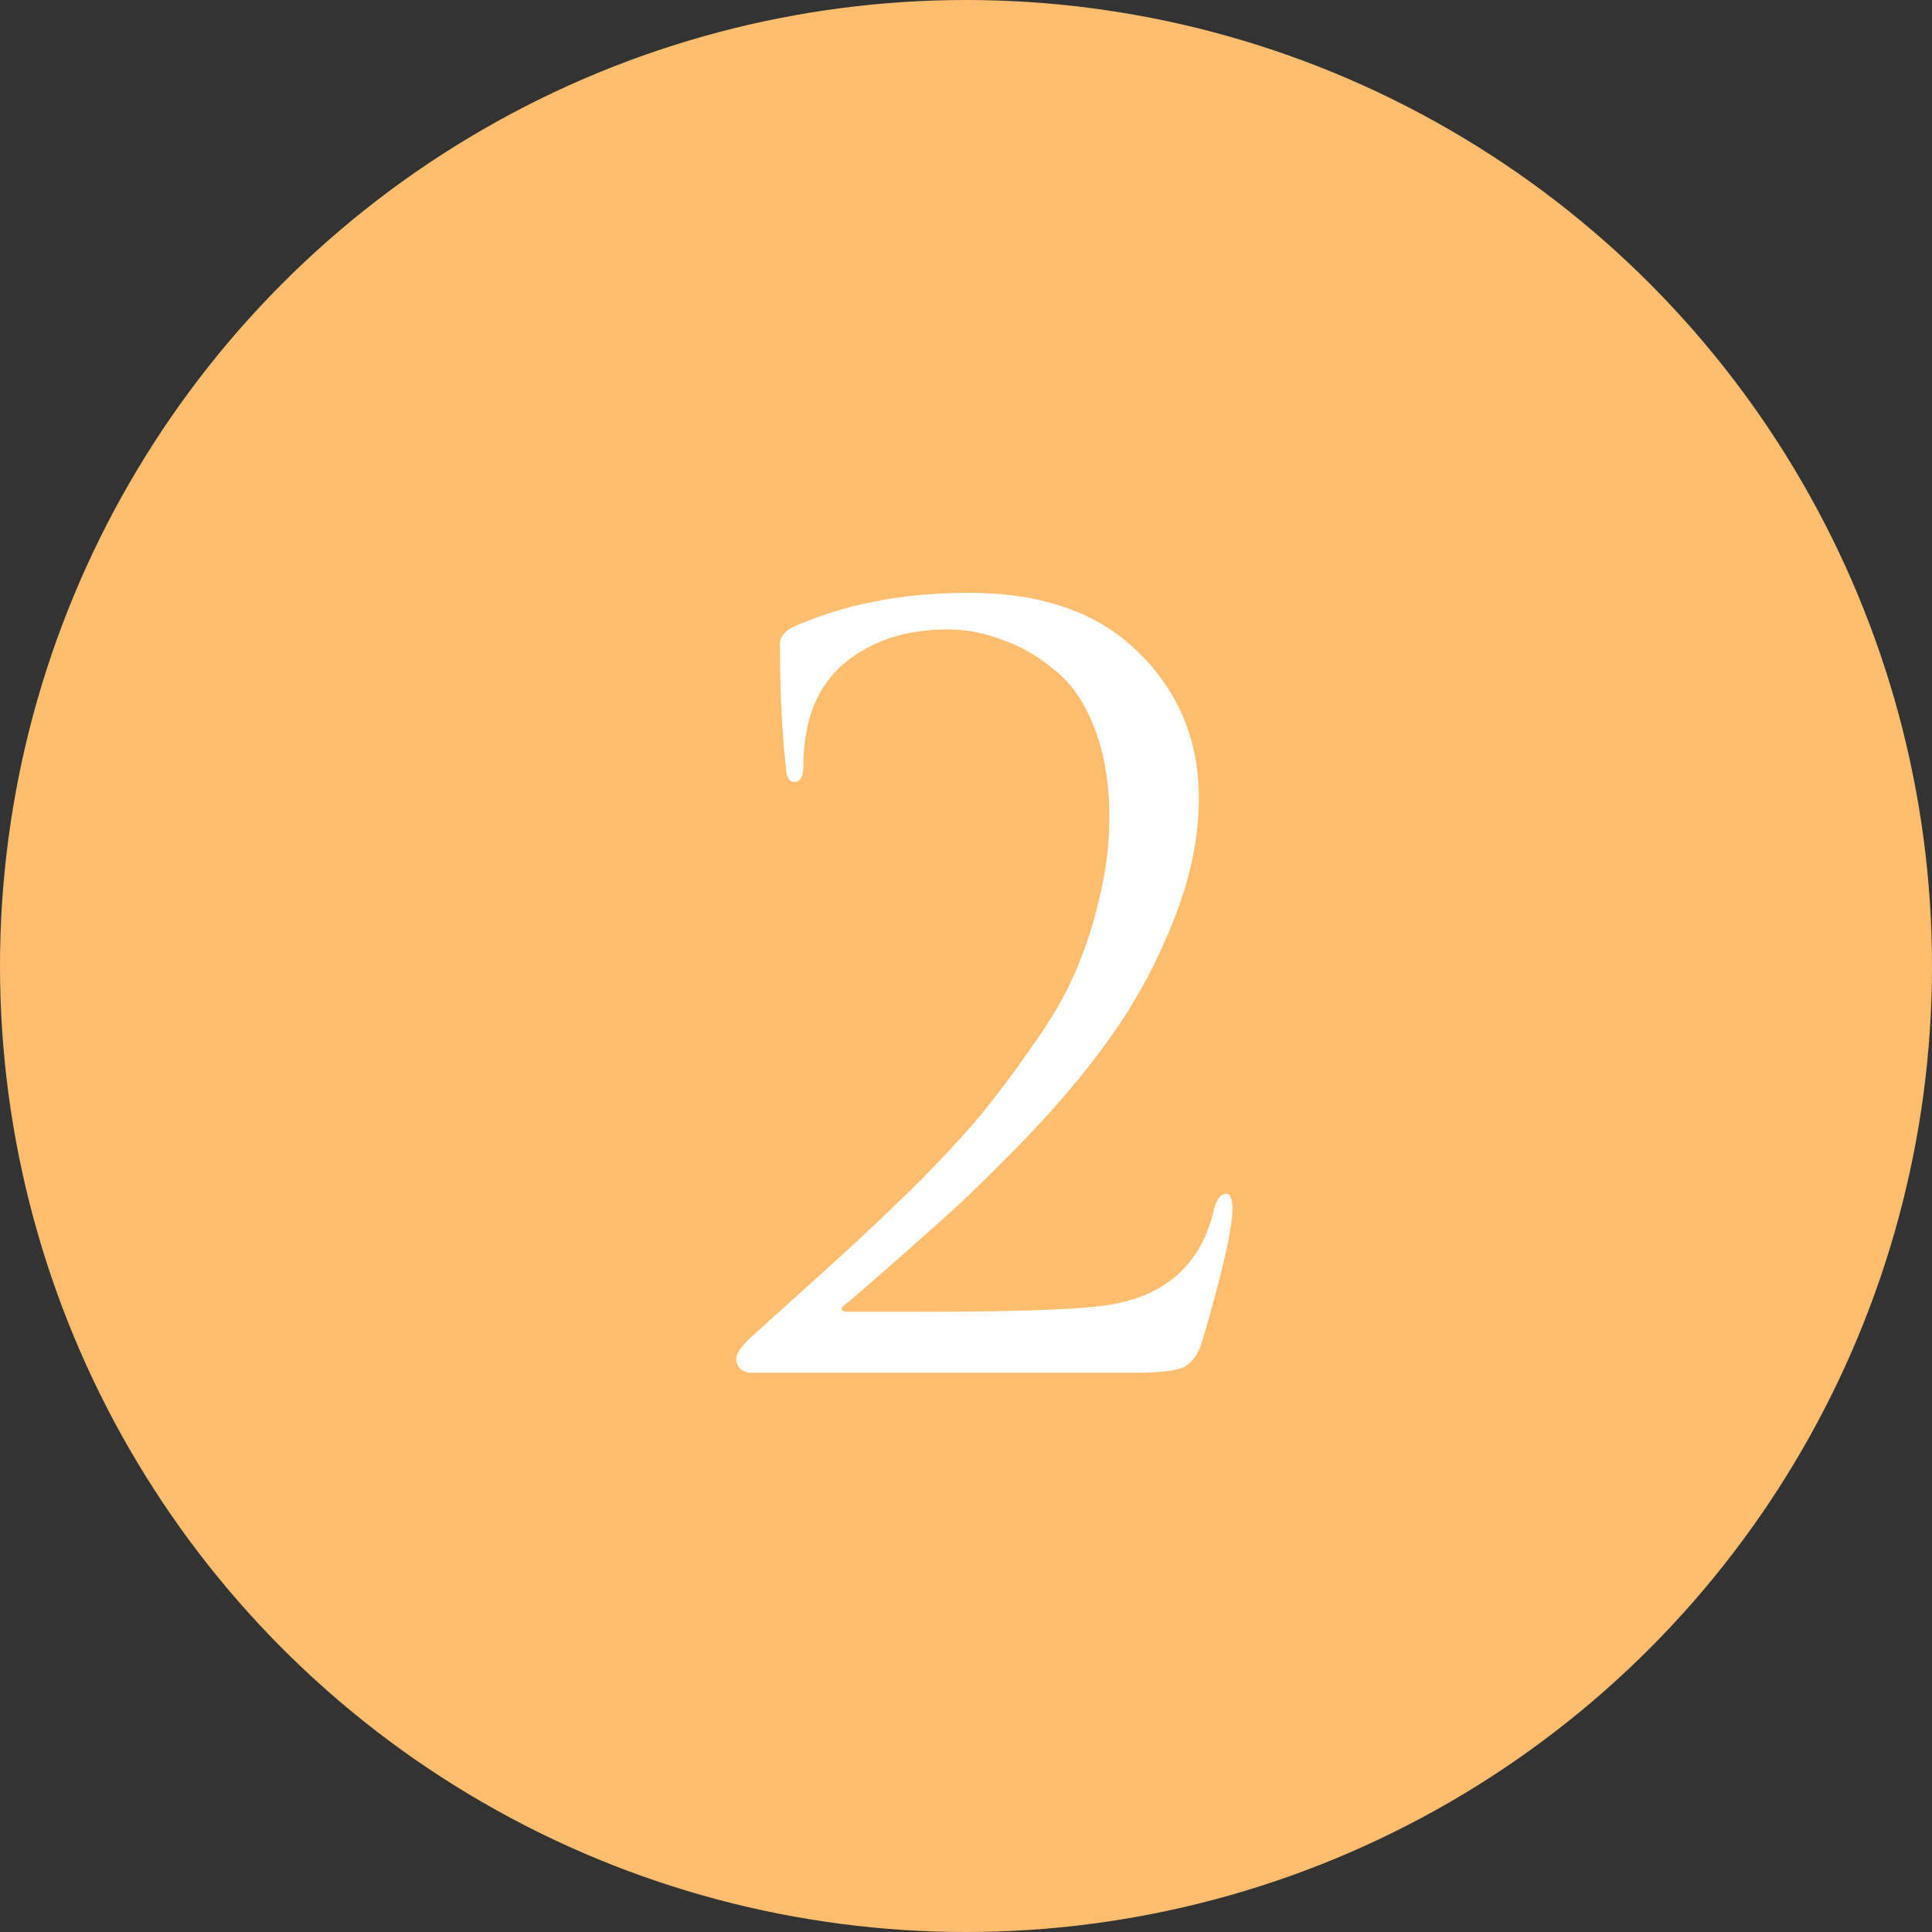
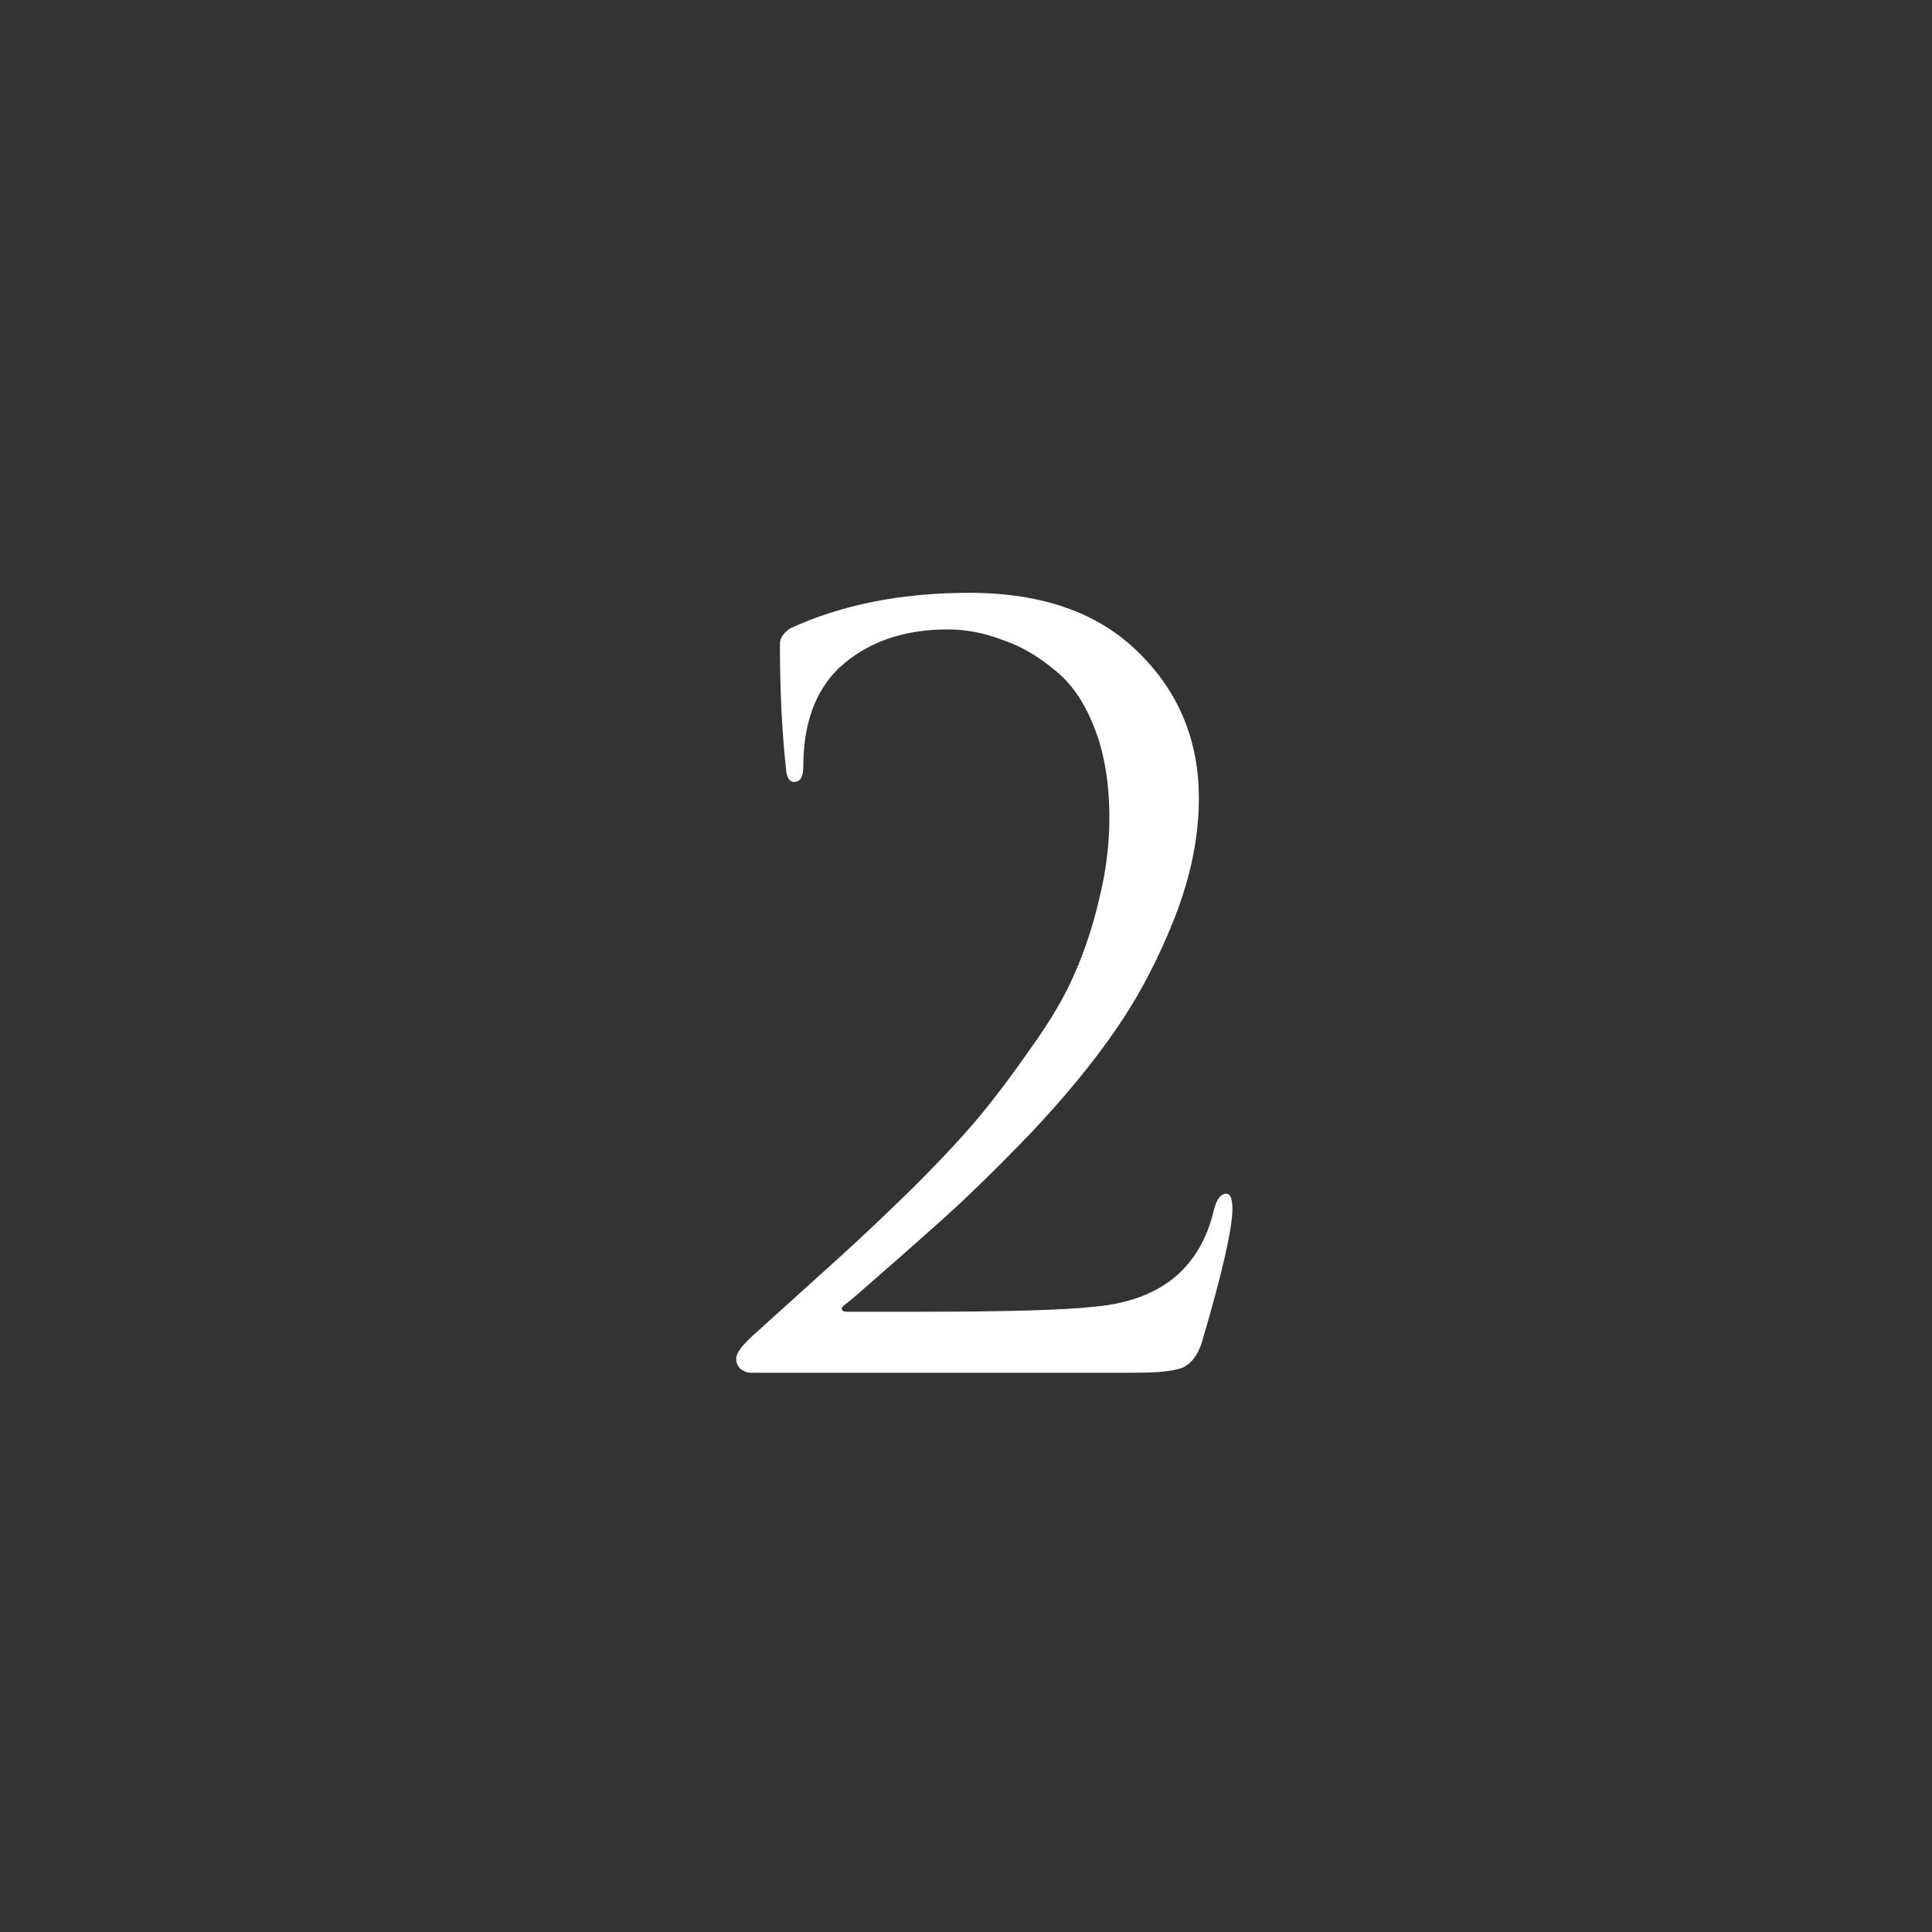
<svg xmlns="http://www.w3.org/2000/svg" width="38" height="38" viewBox="0 0 38 38" fill="none">
  <rect x="0" y="0" width="38" height="38" fill="#333333" stroke="none" />
-   <circle cx="19" cy="19" r="19" fill="#FCBE6E" />
  <path d="M22.34 27H14.76C14.693 27 14.627 26.973 14.56 26.92C14.507 26.867 14.48 26.8 14.48 26.72C14.48 26.613 14.6 26.453 14.84 26.24C15.533 25.613 16.087 25.113 16.5 24.74C16.913 24.367 17.4 23.907 17.96 23.36C18.52 22.8 18.96 22.327 19.28 21.94C19.6 21.553 19.94 21.1 20.3 20.58C20.673 20.06 20.953 19.58 21.14 19.14C21.34 18.687 21.5 18.2 21.62 17.68C21.753 17.147 21.82 16.613 21.82 16.08C21.82 15.4 21.72 14.807 21.52 14.3C21.32 13.793 21.053 13.413 20.72 13.16C20.4 12.893 20.06 12.7 19.7 12.58C19.353 12.447 19 12.38 18.64 12.38C17.76 12.38 17.047 12.633 16.5 13.14C16.033 13.593 15.8 14.24 15.8 15.08C15.8 15.28 15.74 15.38 15.62 15.38C15.527 15.38 15.473 15.293 15.46 15.12C15.38 14.4 15.34 13.58 15.34 12.66C15.34 12.553 15.407 12.453 15.54 12.36C16.553 11.893 17.727 11.66 19.06 11.66C20.5 11.66 21.613 12.053 22.4 12.84C23.187 13.613 23.58 14.567 23.58 15.7C23.58 16.46 23.42 17.247 23.1 18.06C22.78 18.873 22.393 19.607 21.94 20.26C21.5 20.9 20.947 21.573 20.28 22.28C19.613 22.973 19.027 23.547 18.52 24C18.013 24.453 17.453 24.947 16.84 25.48C16.747 25.56 16.673 25.62 16.62 25.66C16.567 25.7 16.547 25.733 16.56 25.76C16.573 25.787 16.607 25.8 16.66 25.8H18.12C19.8 25.8 20.94 25.767 21.54 25.7C22.833 25.58 23.613 24.94 23.88 23.78C23.933 23.58 24.013 23.48 24.12 23.48C24.2 23.48 24.24 23.58 24.24 23.78C24.24 24.167 24.04 25.04 23.64 26.4C23.56 26.653 23.433 26.82 23.26 26.9C23.087 26.967 22.78 27 22.34 27Z" fill="white" />
</svg>